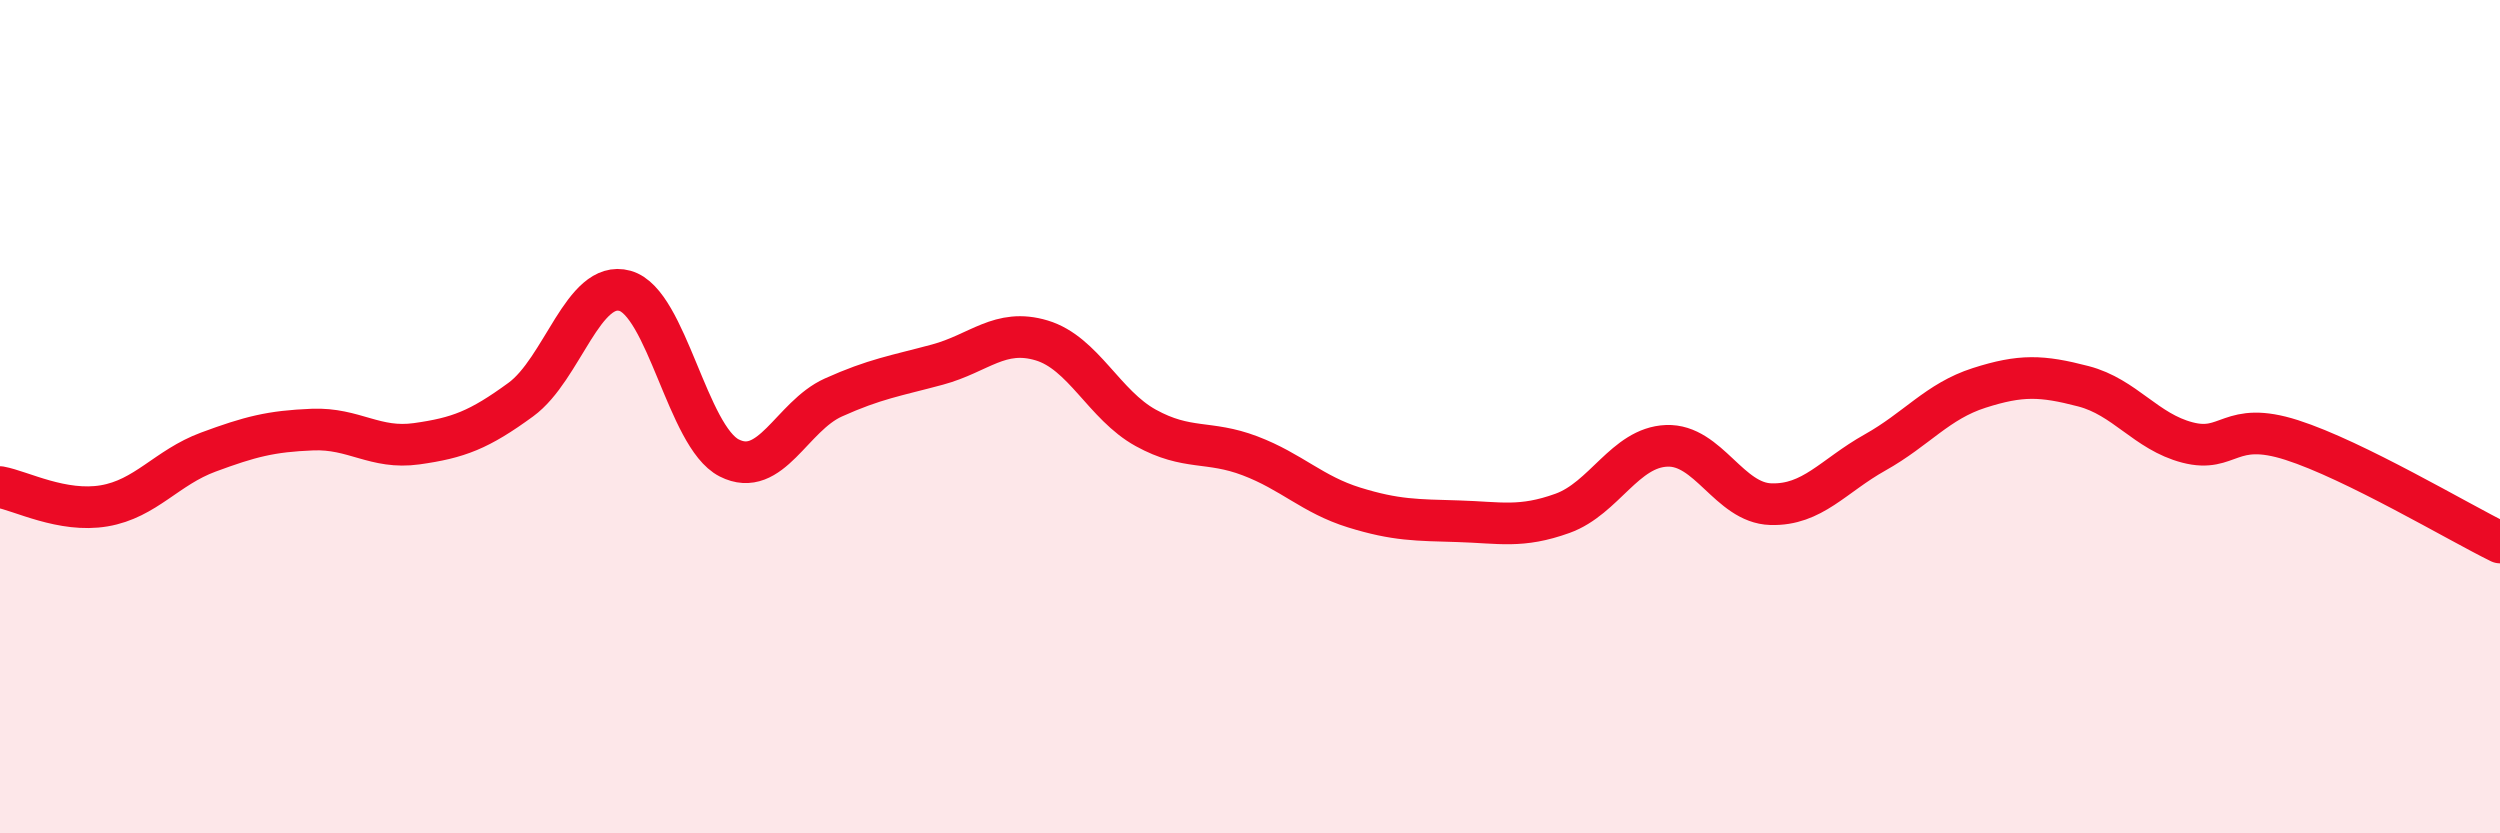
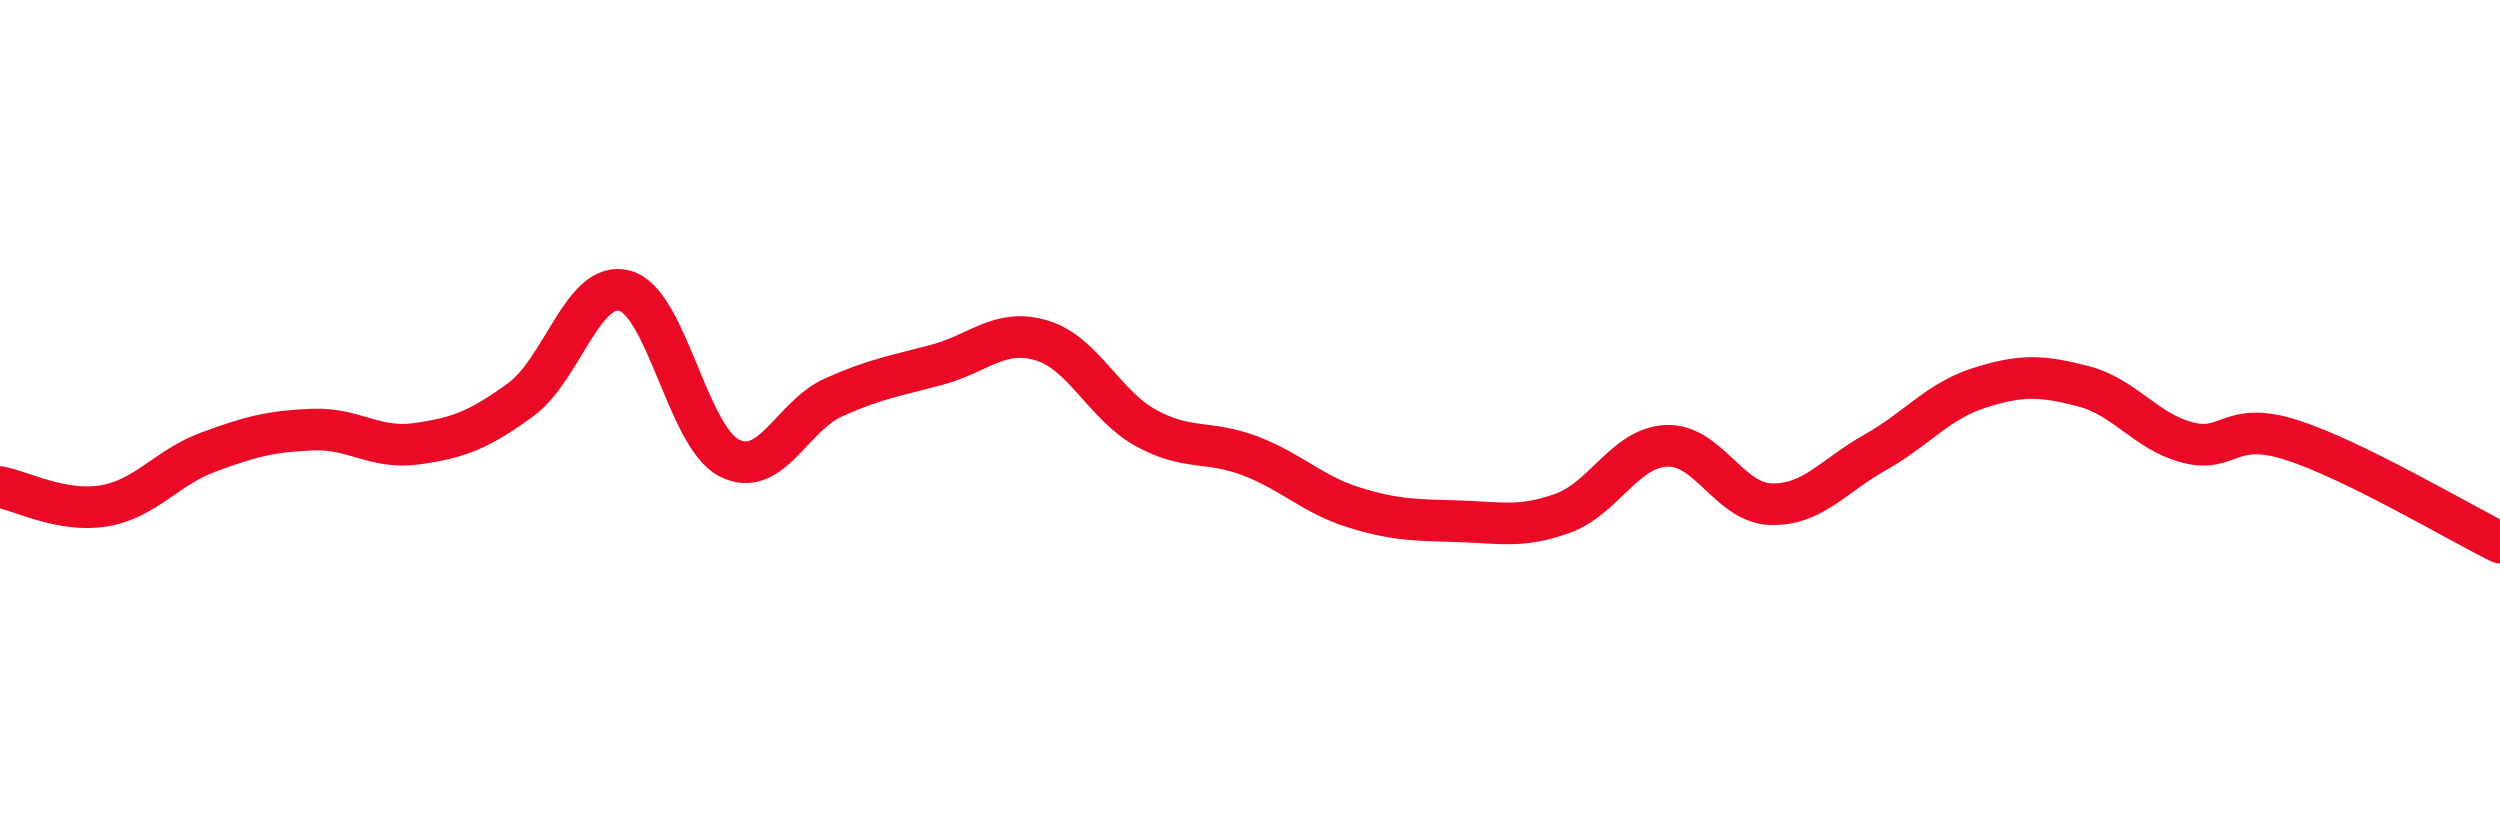
<svg xmlns="http://www.w3.org/2000/svg" width="60" height="20" viewBox="0 0 60 20">
-   <path d="M 0,11.69 C 0.5,11.78 1.5,12.31 2.5,12.14 C 3.5,11.97 4,11.22 5,10.85 C 6,10.48 6.5,10.35 7.5,10.31 C 8.5,10.27 9,10.79 10,10.65 C 11,10.51 11.5,10.32 12.5,9.59 C 13.5,8.86 14,6.7 15,6.98 C 16,7.26 16.5,10.48 17.5,10.99 C 18.5,11.5 19,9.99 20,9.54 C 21,9.09 21.5,9.02 22.5,8.75 C 23.5,8.48 24,7.87 25,8.17 C 26,8.47 26.5,9.72 27.5,10.27 C 28.5,10.82 29,10.56 30,10.94 C 31,11.32 31.5,11.87 32.5,12.18 C 33.5,12.49 34,12.48 35,12.51 C 36,12.54 36.5,12.68 37.5,12.32 C 38.5,11.96 39,10.74 40,10.7 C 41,10.66 41.5,12.07 42.5,12.1 C 43.5,12.13 44,11.42 45,10.86 C 46,10.3 46.5,9.63 47.5,9.31 C 48.5,8.99 49,9.01 50,9.27 C 51,9.53 51.5,10.36 52.5,10.62 C 53.5,10.88 53.5,10.08 55,10.56 C 56.5,11.04 59,12.53 60,13.02L60 20L0 20Z" fill="#EB0A25" opacity="0.1" stroke-linecap="round" stroke-linejoin="round" />
  <path d="M 0,11.69 C 0.5,11.78 1.5,12.31 2.5,12.14 C 3.5,11.97 4,11.22 5,10.85 C 6,10.48 6.5,10.35 7.5,10.31 C 8.5,10.27 9,10.79 10,10.65 C 11,10.51 11.5,10.32 12.5,9.59 C 13.5,8.86 14,6.7 15,6.98 C 16,7.26 16.5,10.48 17.5,10.99 C 18.5,11.5 19,9.99 20,9.54 C 21,9.09 21.5,9.02 22.5,8.75 C 23.5,8.48 24,7.87 25,8.17 C 26,8.47 26.5,9.72 27.5,10.27 C 28.5,10.82 29,10.56 30,10.94 C 31,11.32 31.5,11.87 32.5,12.18 C 33.5,12.49 34,12.48 35,12.51 C 36,12.54 36.5,12.68 37.5,12.32 C 38.5,11.96 39,10.74 40,10.7 C 41,10.66 41.5,12.07 42.5,12.1 C 43.5,12.13 44,11.42 45,10.86 C 46,10.3 46.5,9.63 47.5,9.31 C 48.5,8.99 49,9.01 50,9.27 C 51,9.53 51.5,10.36 52.5,10.62 C 53.5,10.88 53.5,10.08 55,10.56 C 56.5,11.04 59,12.53 60,13.02" stroke="#EB0A25" stroke-width="1" fill="none" stroke-linecap="round" stroke-linejoin="round" />
</svg>